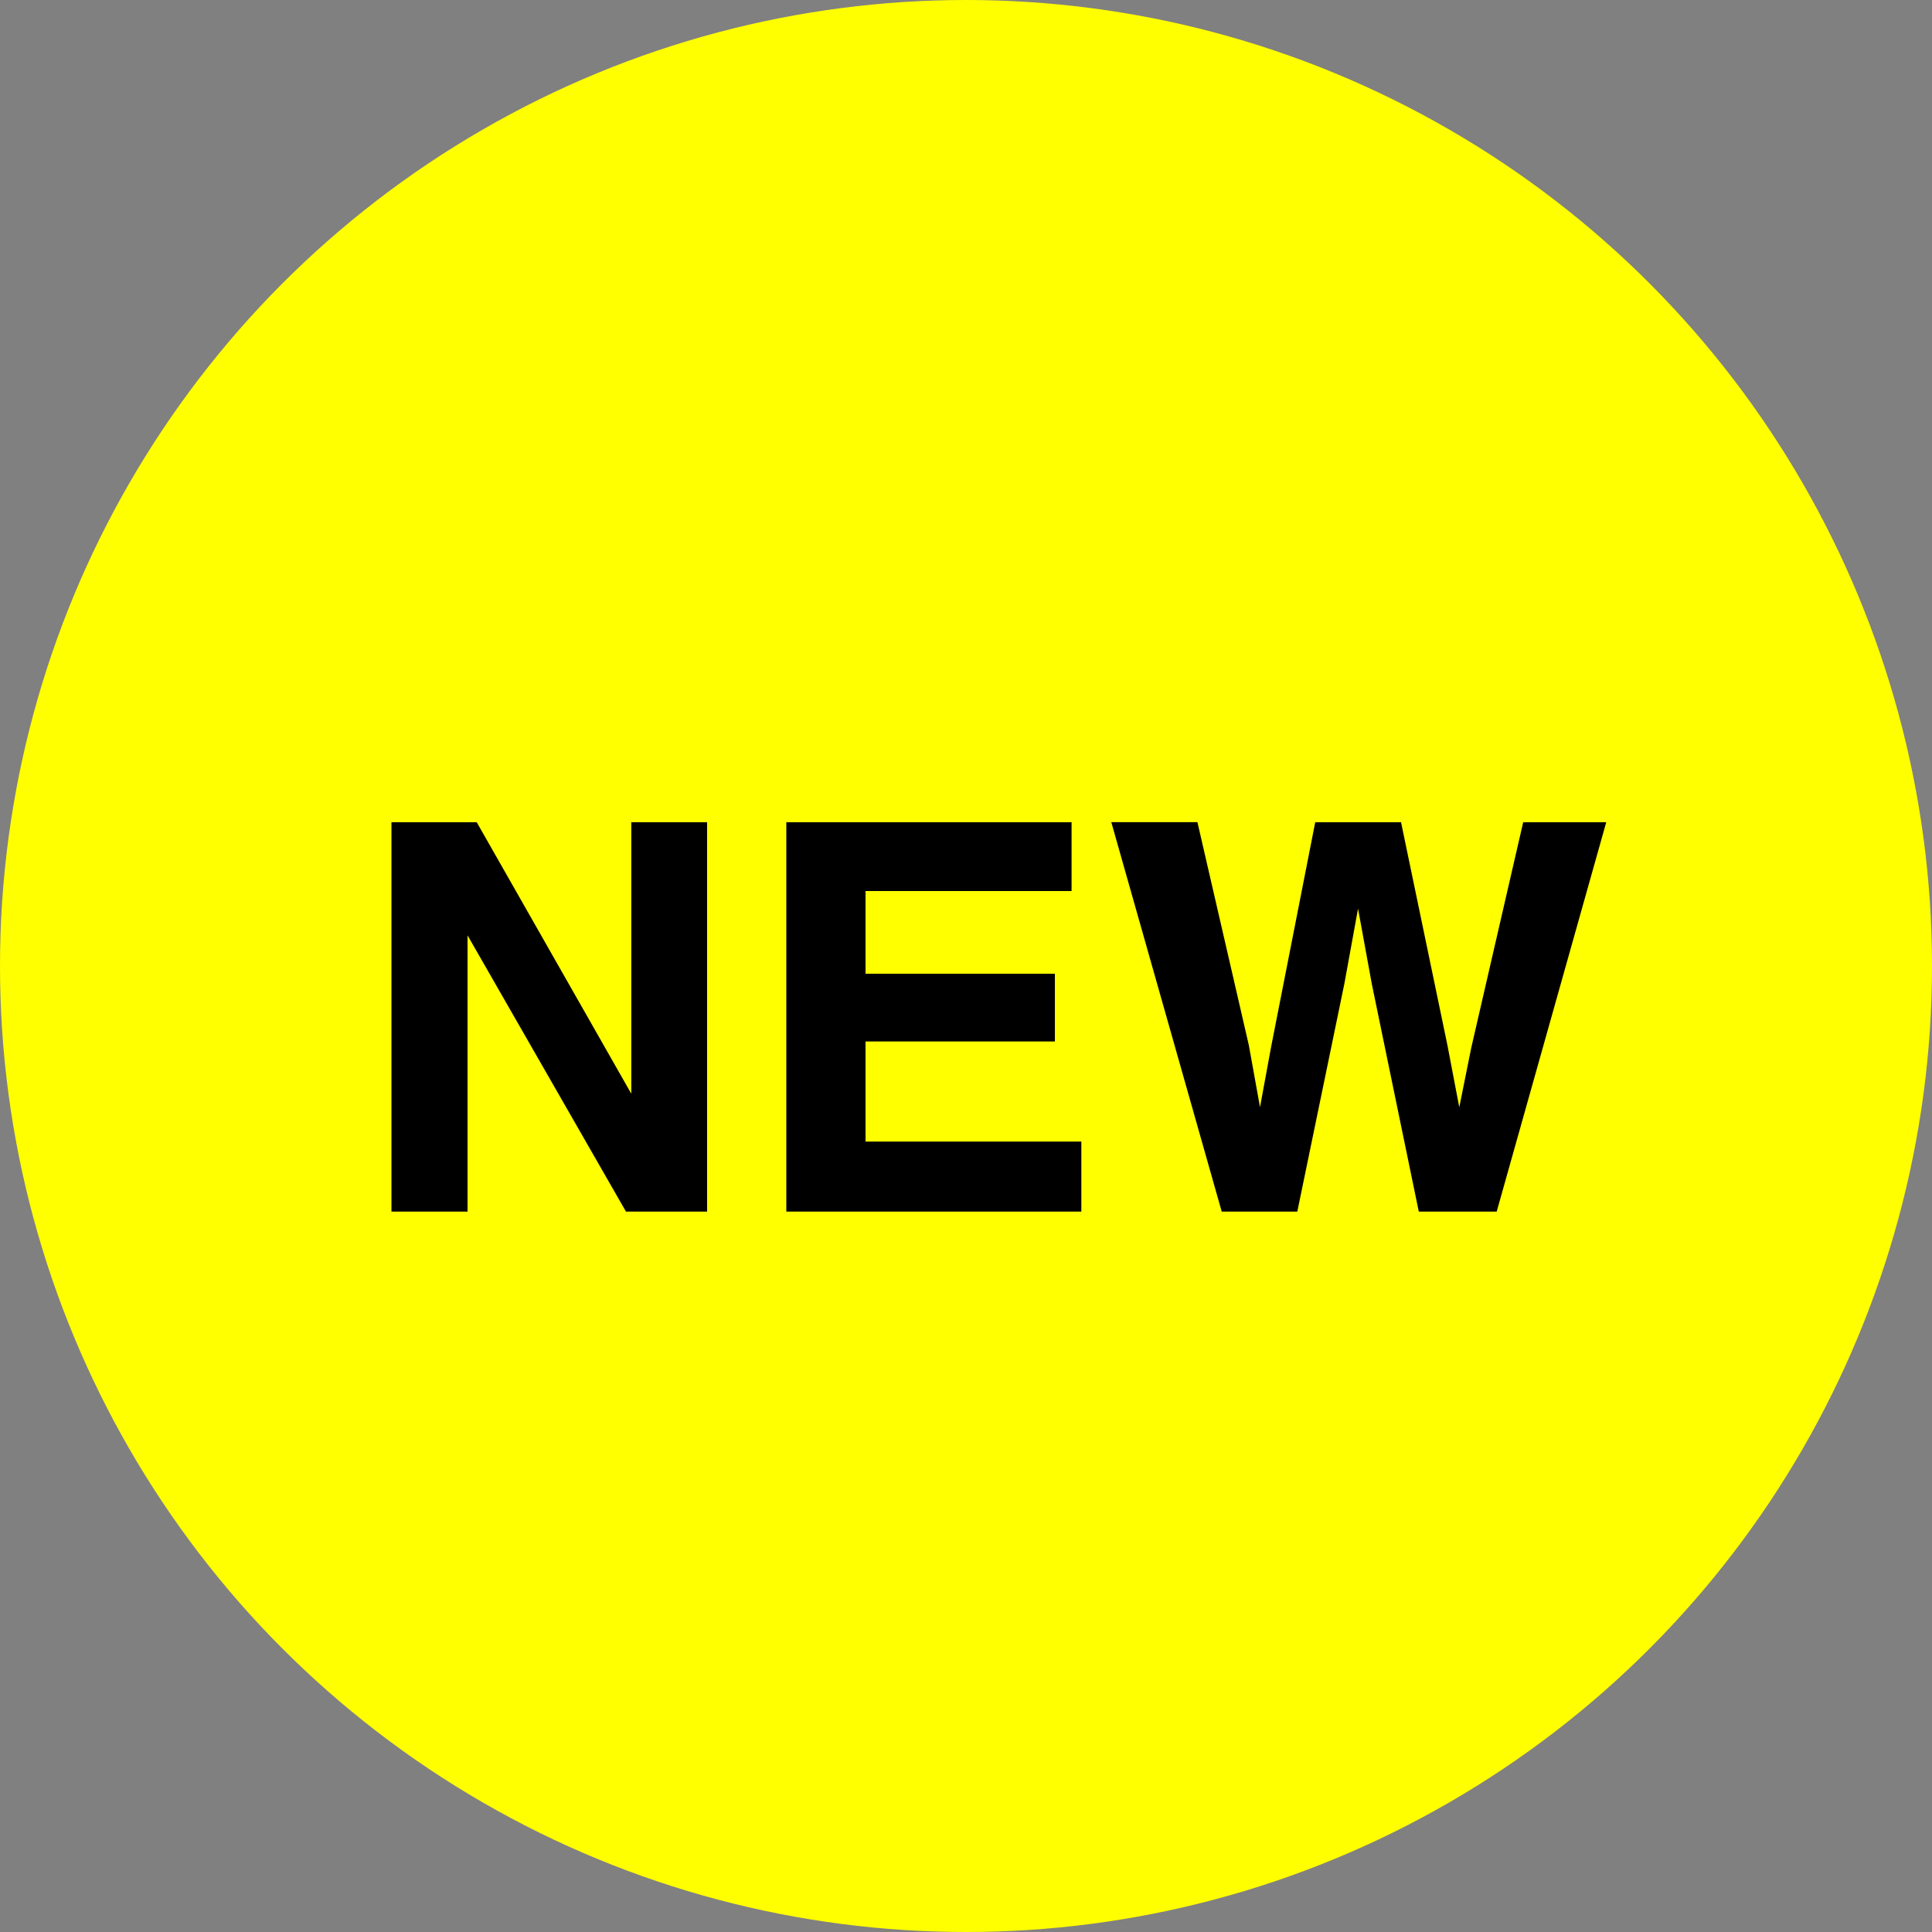
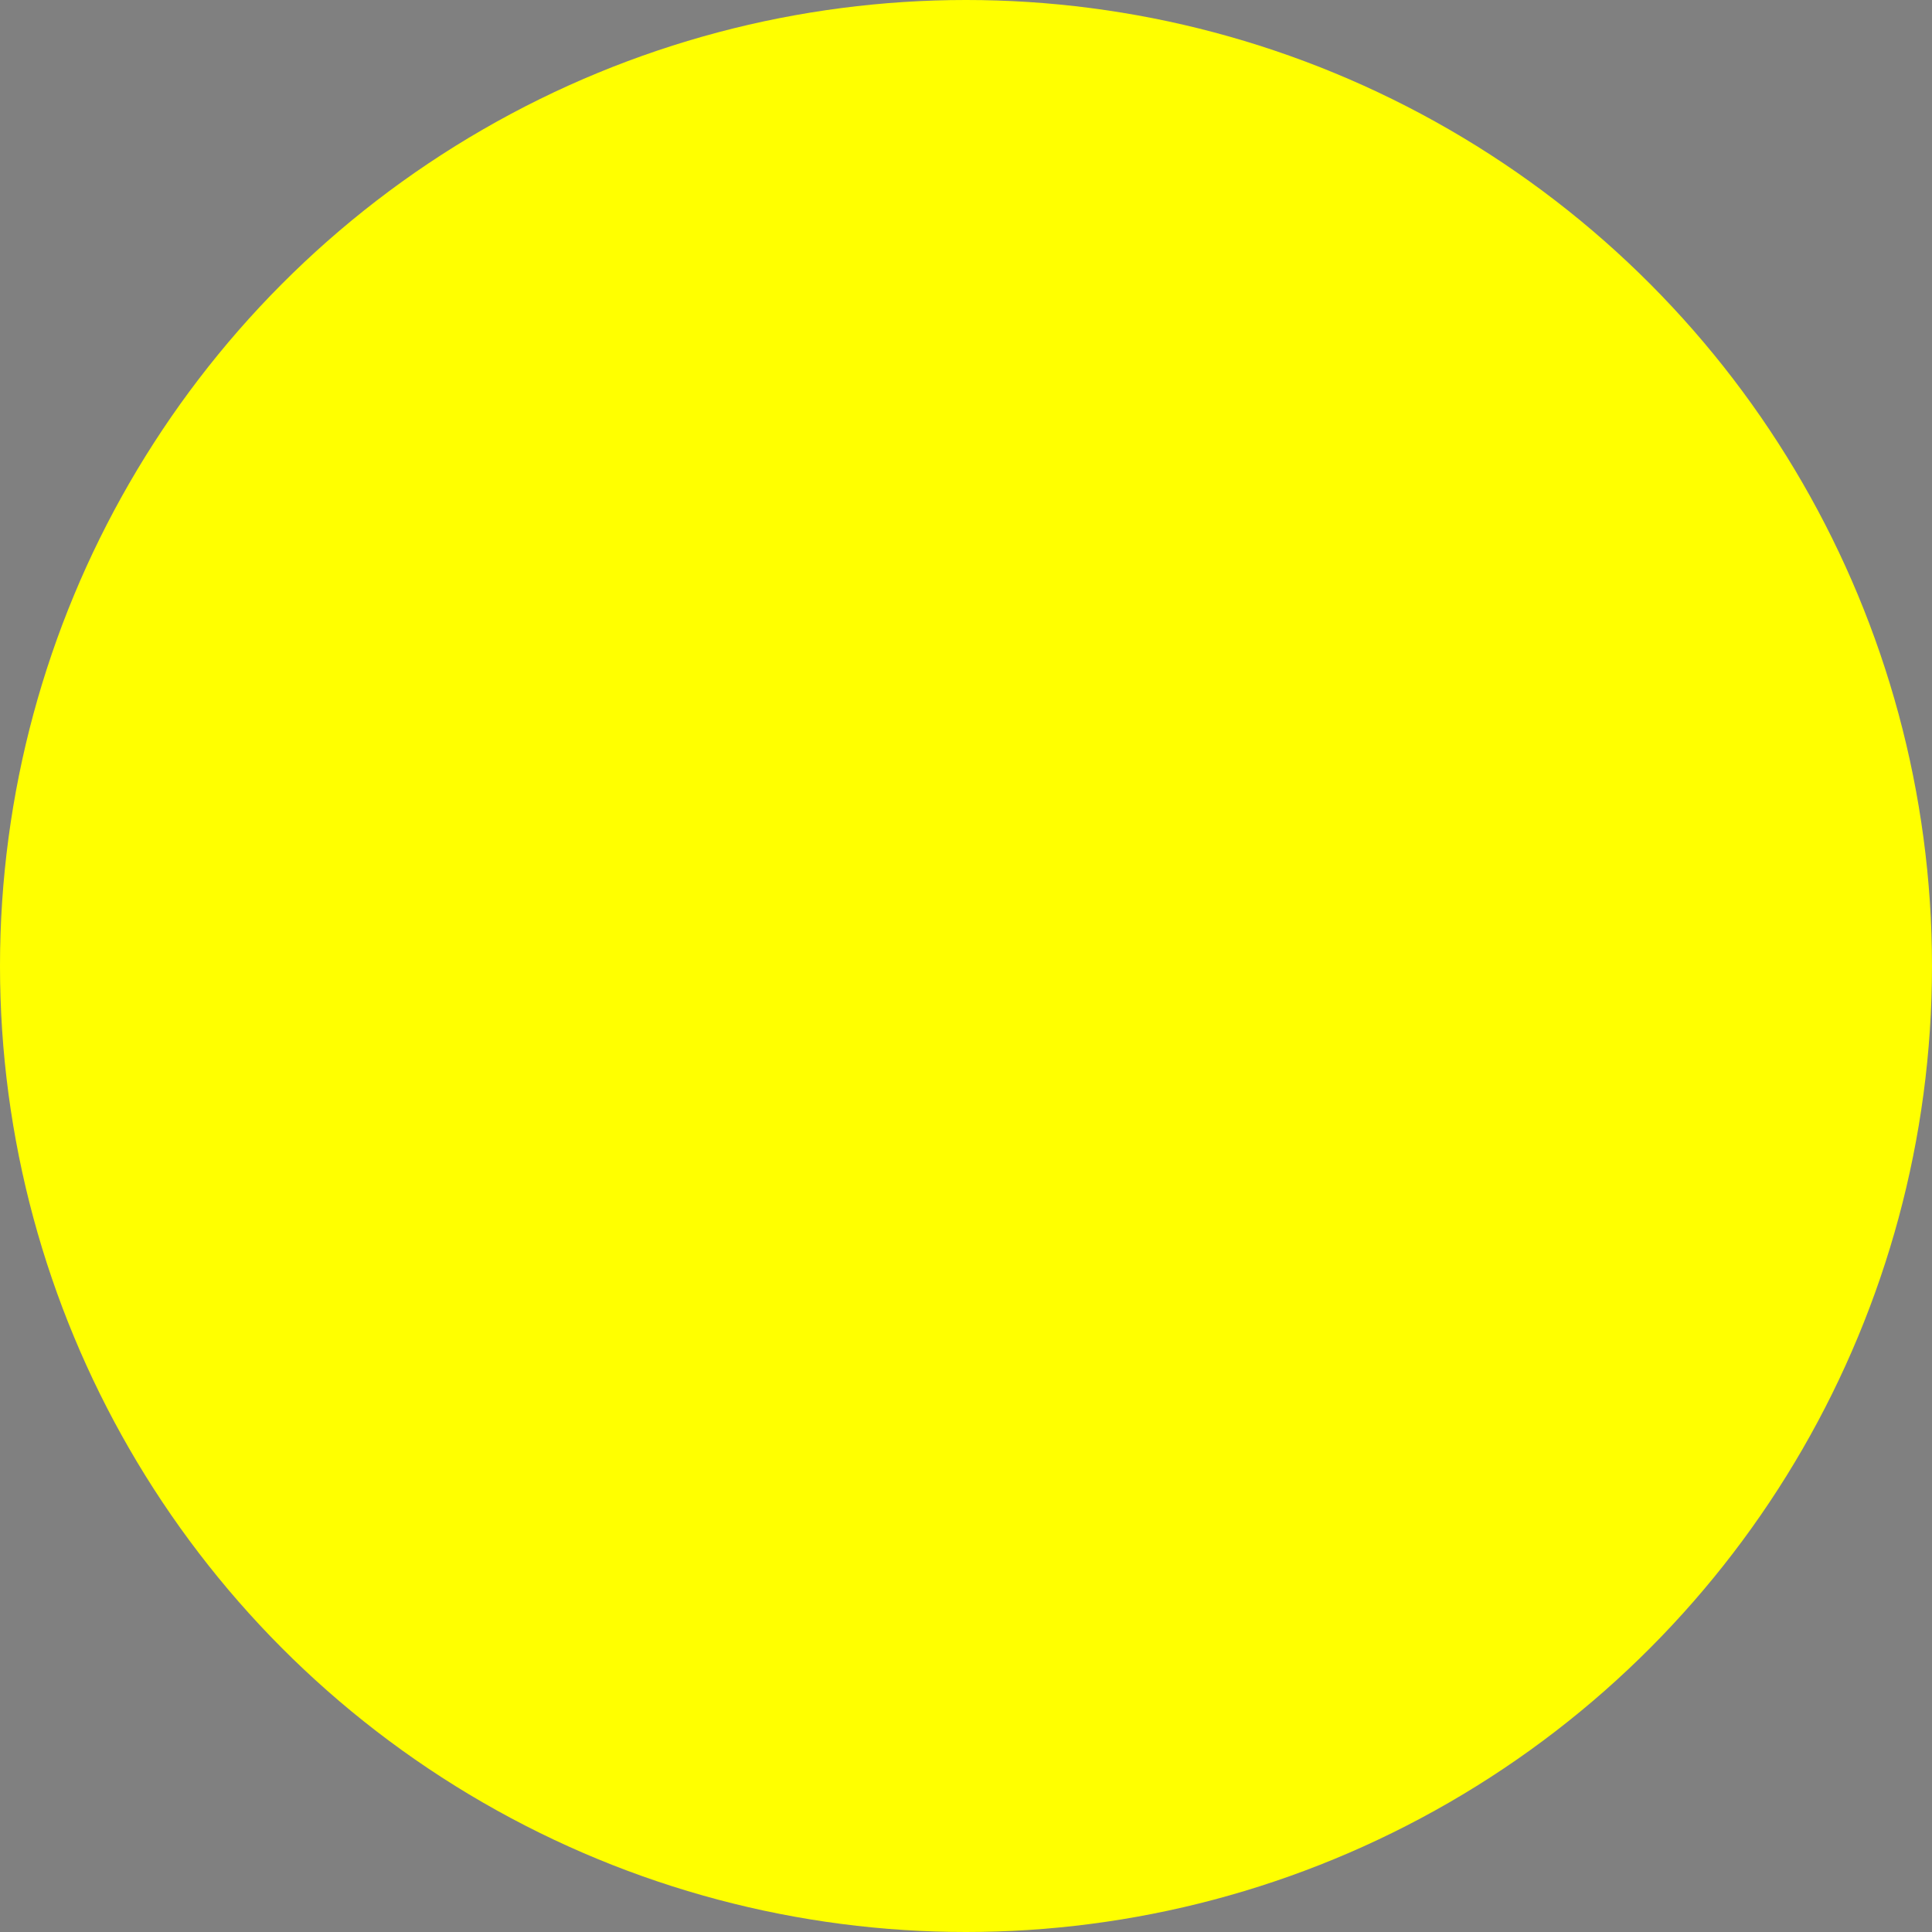
<svg xmlns="http://www.w3.org/2000/svg" id="new-icon" width="50" height="50" viewBox="0 0 50 50">
  <rect x="0" y="0" width="50" height="50" fill="#808080" stroke="none" />
  <defs>
    <style>
      .cls-1 {
        fill: #ff0;
      }

      .cls-2 {
        fill-rule: evenodd;
      }
    </style>
  </defs>
  <circle id="楕円形_1" data-name="楕円形 1" class="cls-1" cx="25" cy="25" r="25" />
-   <path id="NEW" class="cls-2" d="M206.139,138.356H208.1v-7.149l4.1,7.149h2.1V128.28h-1.962v7.026l-4-7.026h-2.207v10.076Zm17.6-10.076h-7.389v10.076h7.635v-1.812H218.4v-2.59h4.9V132.2h-4.9v-2.14h5.332V128.28Zm1.022,0,2.857,10.076h1.956l1.217-5.893,0.355-1.948,0.356,1.948,1.216,5.893h2.016l2.835-10.076H235.42l-1.343,5.832-0.311,1.544-0.307-1.607-1.2-5.769h-2.221l-1.139,5.8-0.29,1.573-0.29-1.606-1.33-5.77h-2.236Z" transform="translate(-196 -107)" />
</svg>